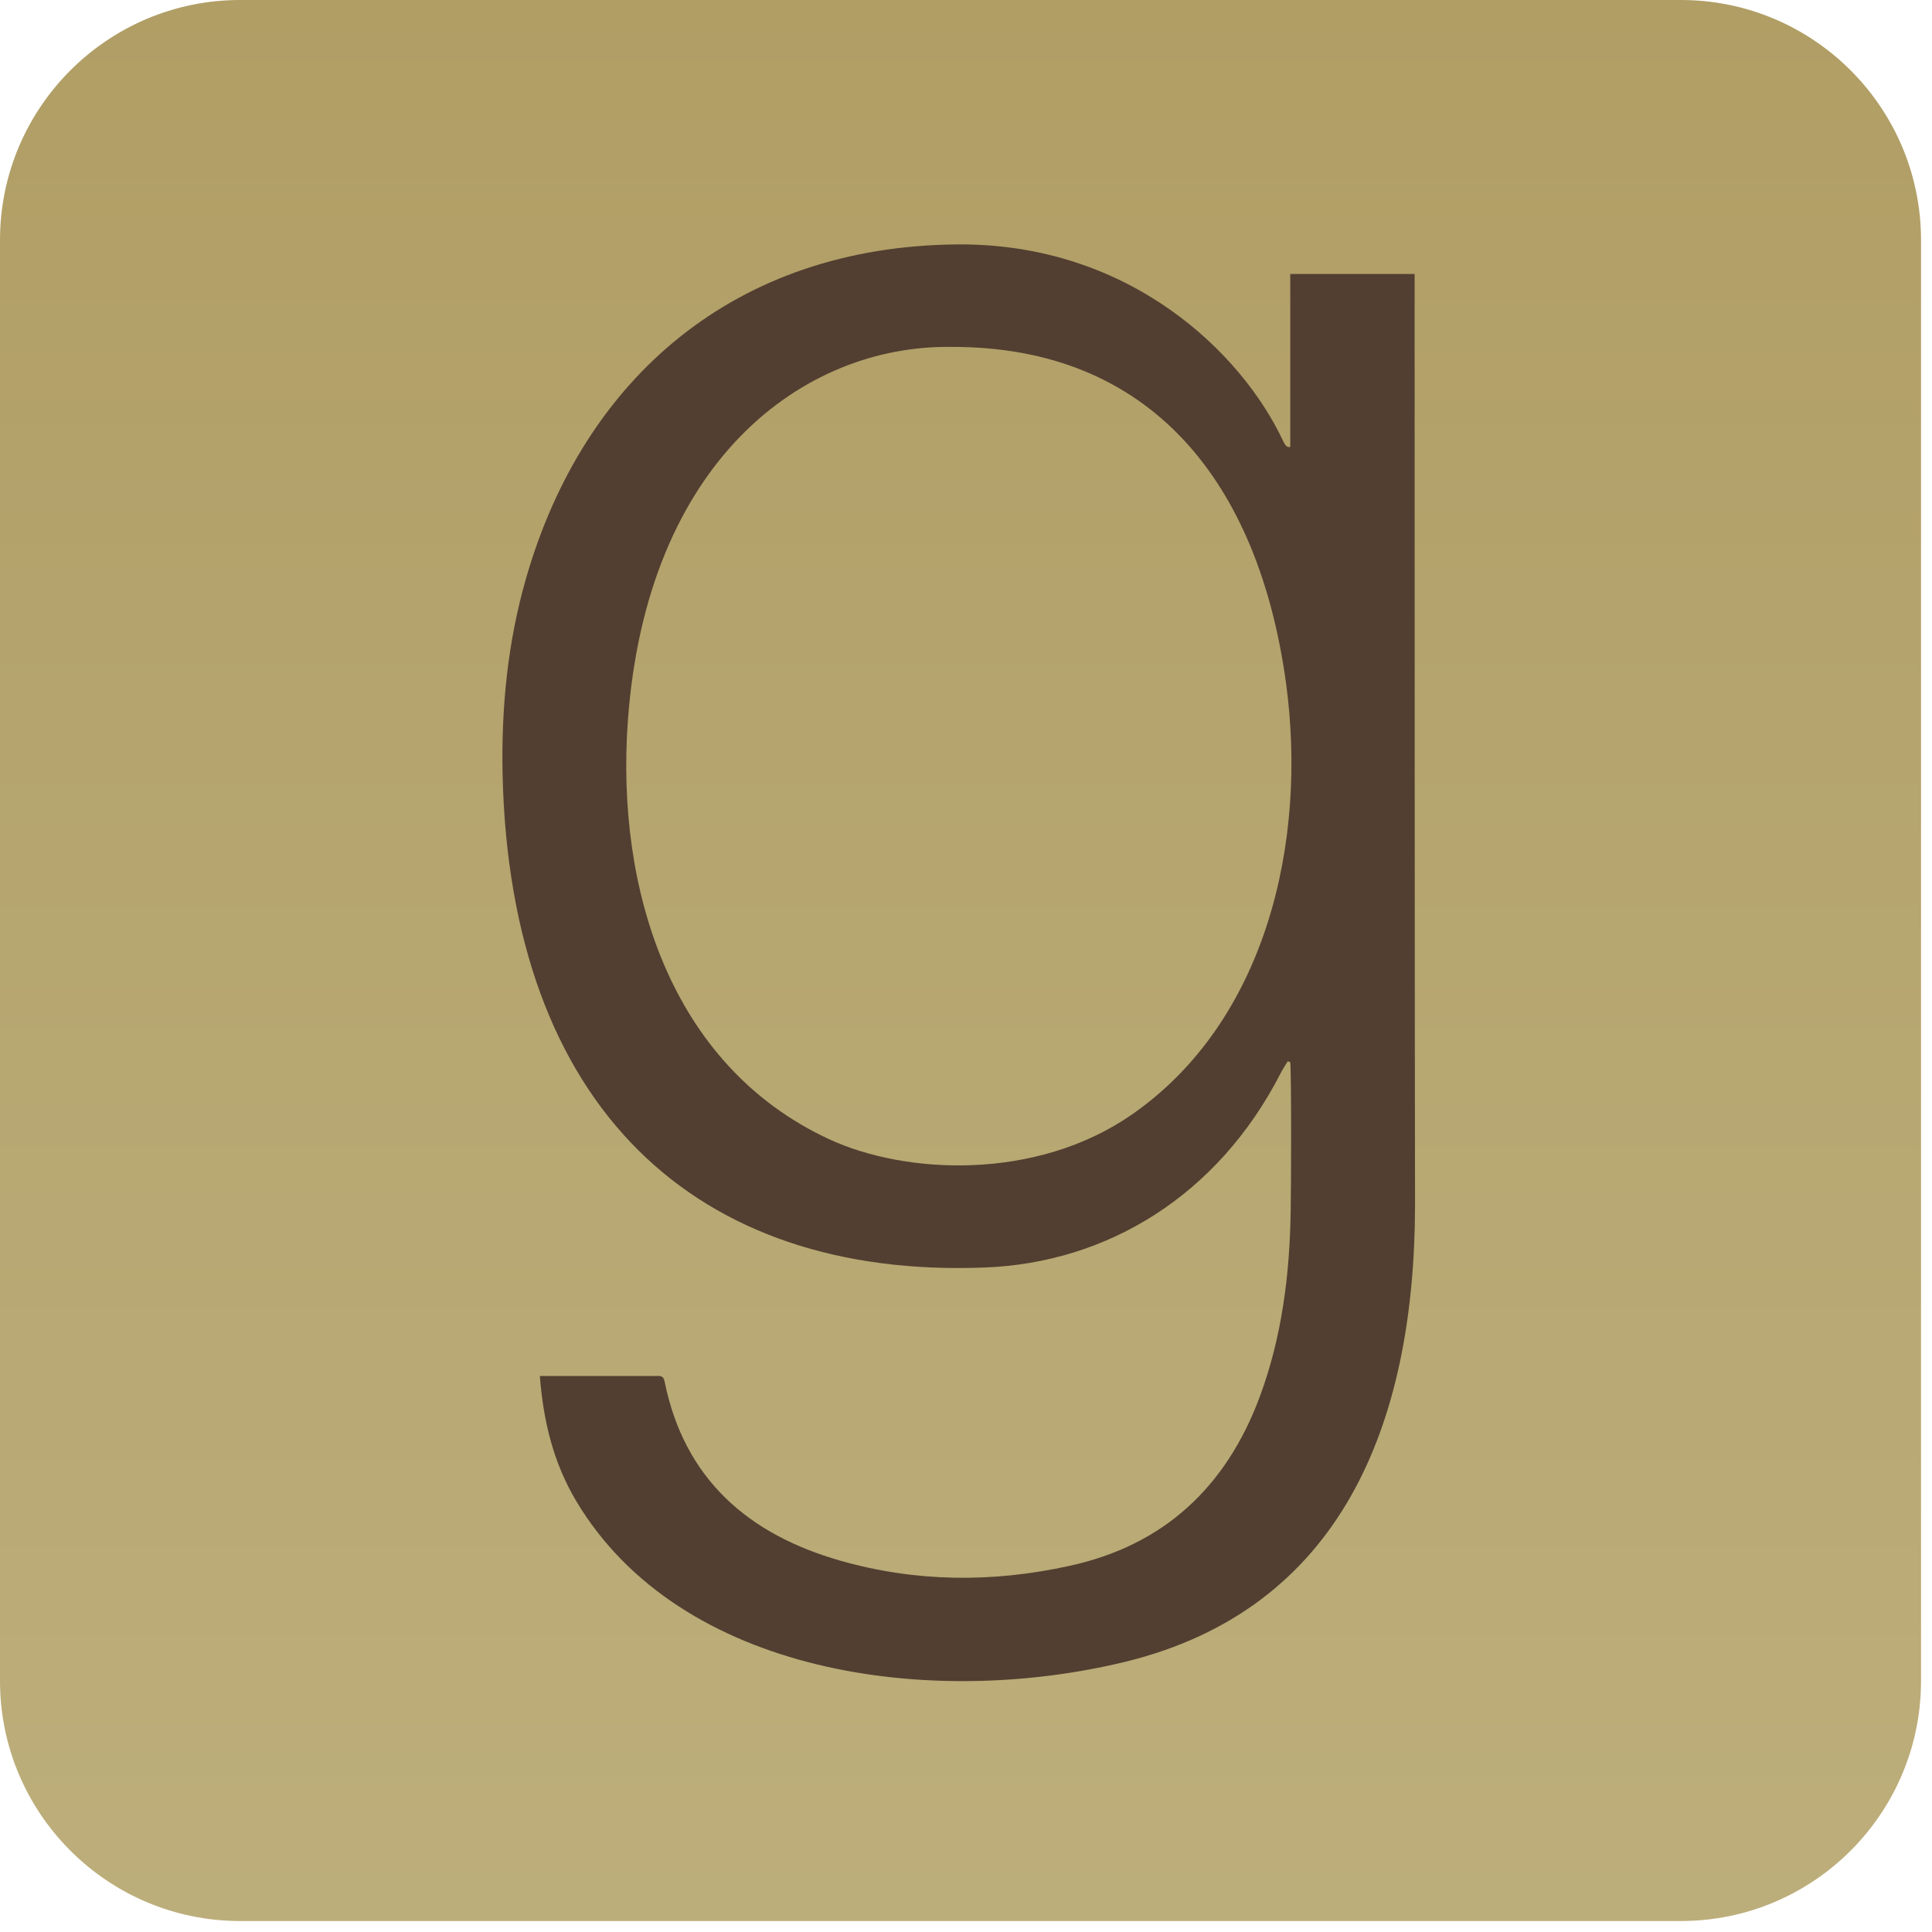
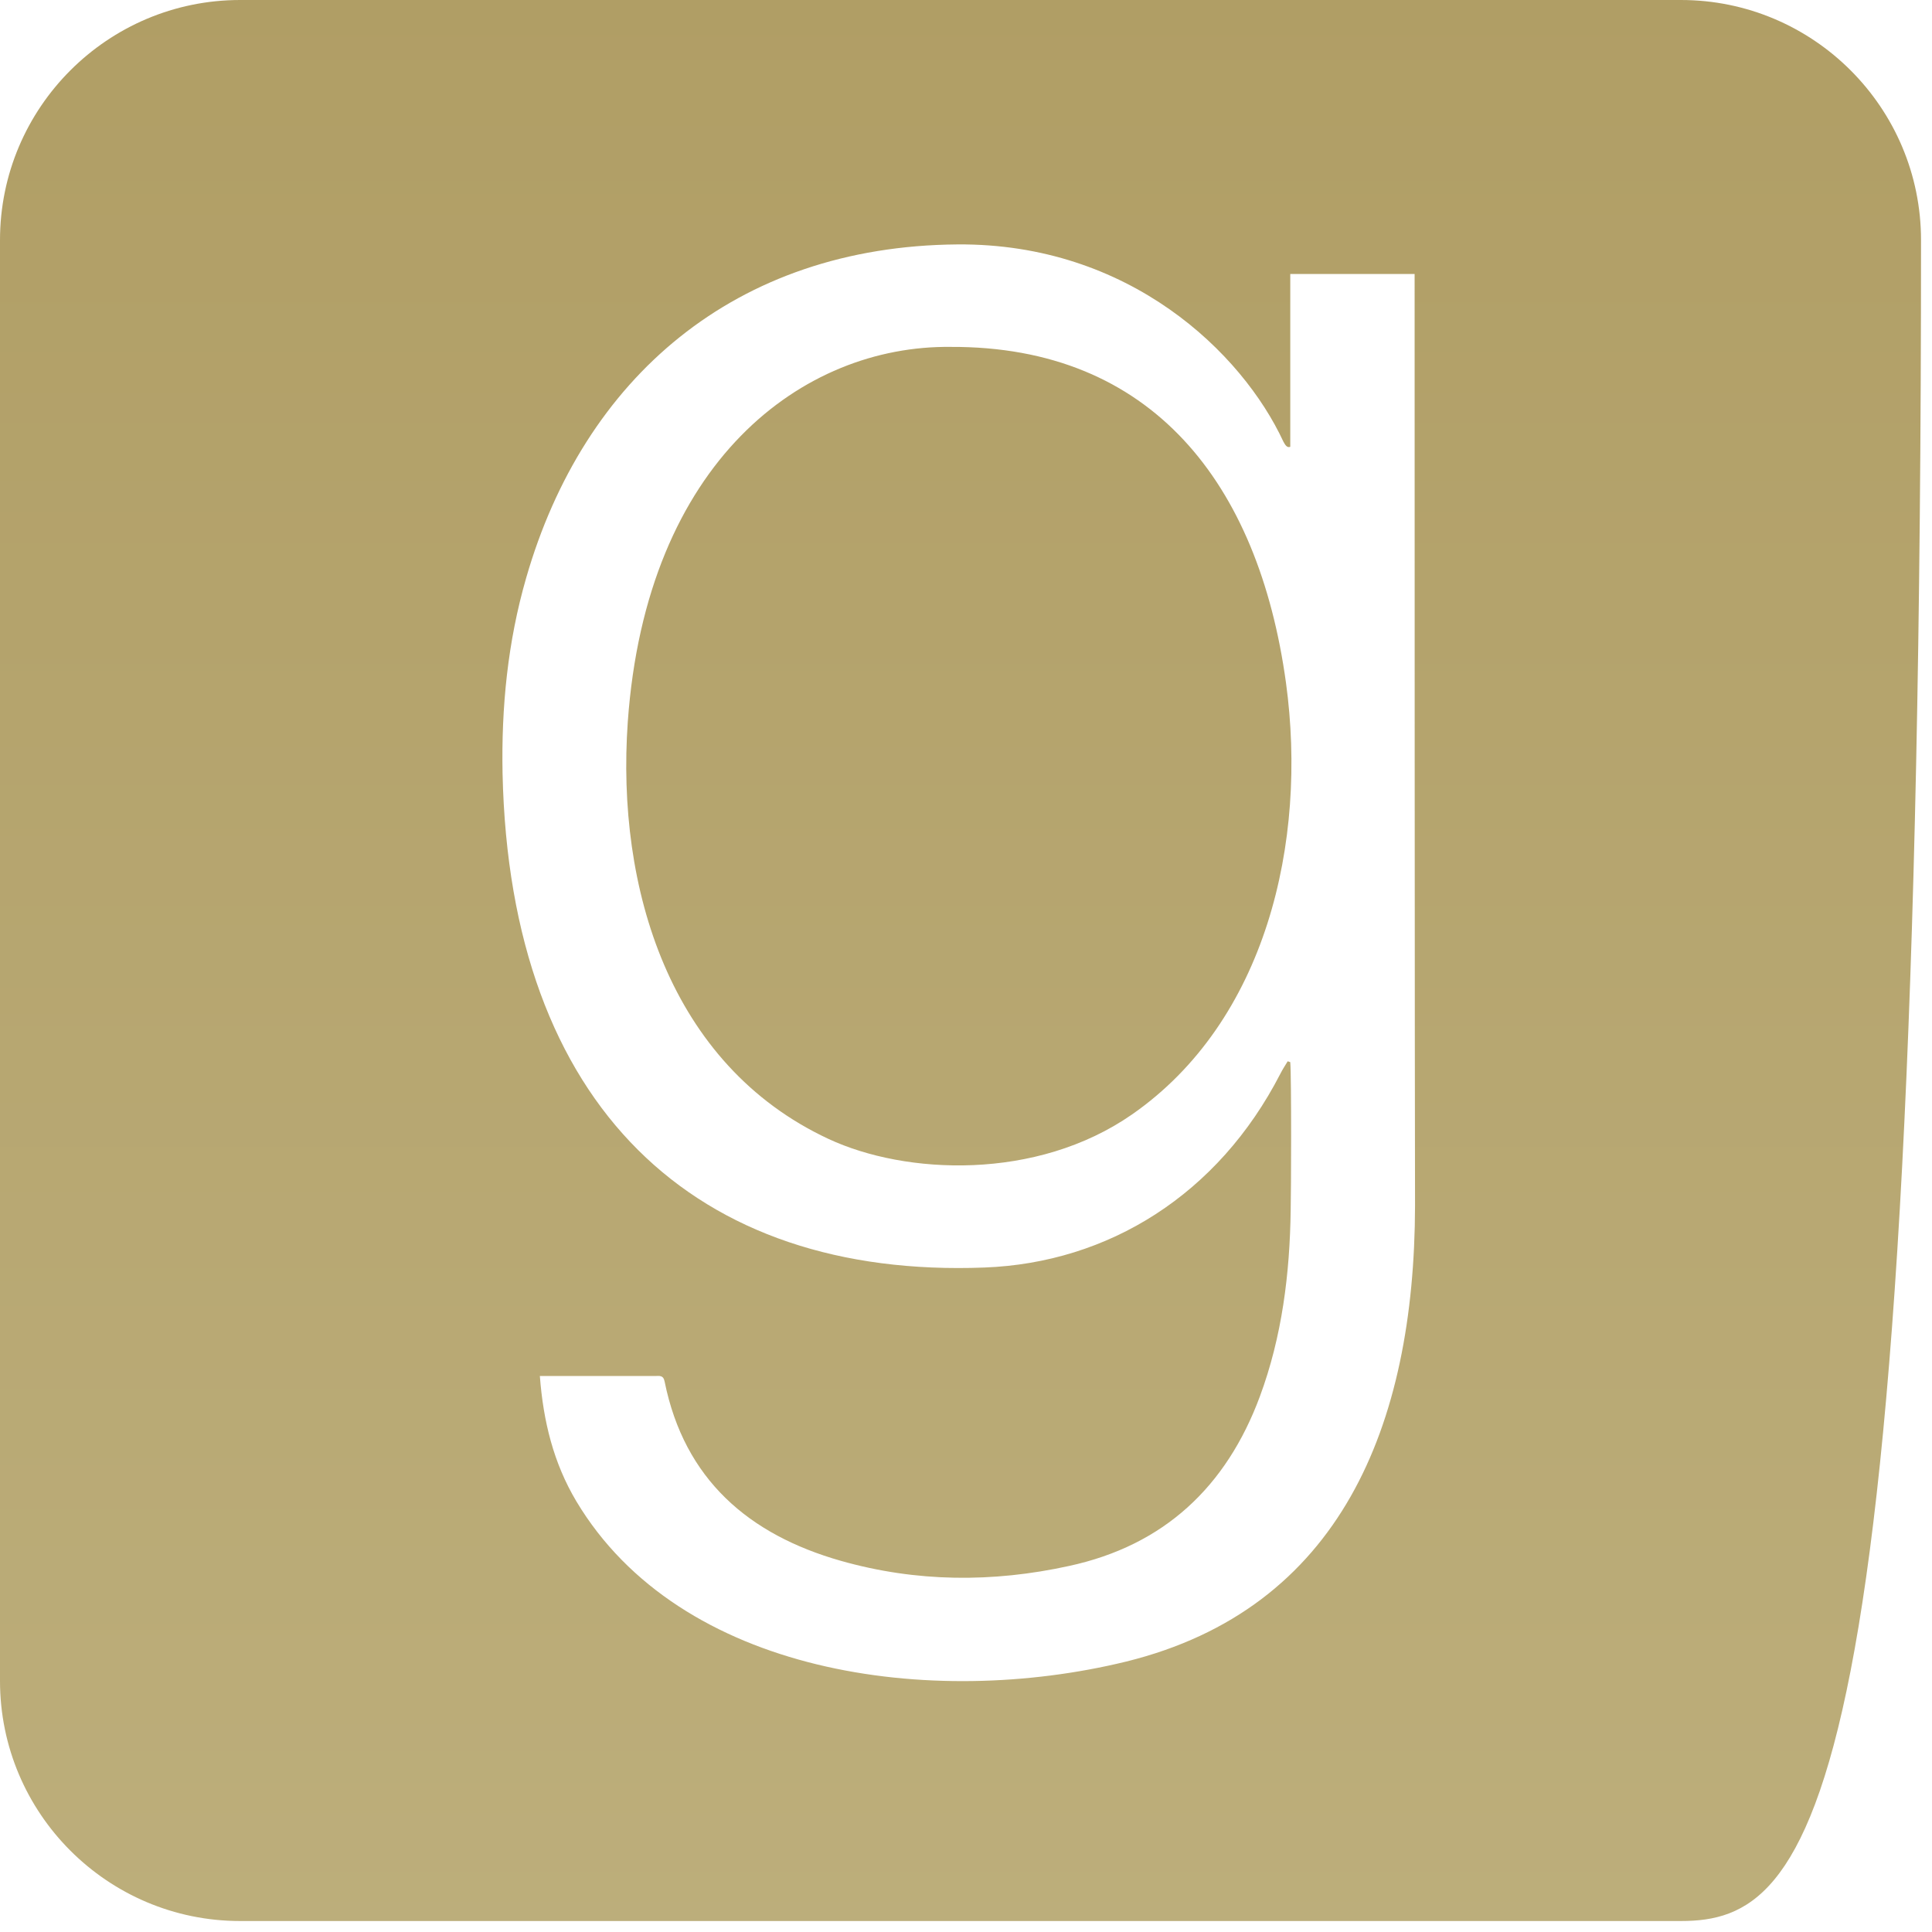
<svg xmlns="http://www.w3.org/2000/svg" width="88" height="88" viewBox="0 0 88 88" fill="none">
-   <rect x="5" y="10" width="78" height="69" fill="#523f31" />
-   <path d="M58.574 31.094C59.57 38.379 57.656 46.523 51.562 50.762C47.207 53.789 41.25 53.516 37.734 51.875C30.488 48.496 28.066 40.43 28.594 32.891C29.434 20.996 36.582 15.723 43.301 15.801C52.461 15.762 57.324 22.012 58.574 31.094ZM87.5 10.938V76.562C87.5 82.598 82.598 87.5 76.562 87.5H10.938C4.902 87.5 0 82.598 0 76.562V10.938C0 4.902 4.902 0 10.938 0H76.562C82.598 0 87.5 4.902 87.5 10.938ZM64.453 54.922C64.453 54.922 64.434 48.281 64.434 12.48H58.77V20.352C58.613 20.41 58.535 20.254 58.457 20.117C56.582 16.074 51.445 11.074 43.613 11.133C33.477 11.211 26.582 17.227 23.965 26.328C23.125 29.238 22.832 32.207 22.891 35.234C23.223 50.449 31.699 58.242 44.844 57.734C50.488 57.52 55.488 54.414 58.32 48.906C58.418 48.711 58.535 48.535 58.652 48.34C58.691 48.359 58.73 48.359 58.77 48.379C58.828 49.121 58.809 54.375 58.789 55.117C58.75 58.008 58.398 60.879 57.383 63.613C55.859 67.715 53.027 70.391 48.691 71.328C45.215 72.09 41.738 72.07 38.301 71.094C34.102 69.902 31.172 67.383 30.273 62.93C30.215 62.617 30.02 62.676 29.824 62.676H24.59C24.746 64.746 25.215 66.641 26.25 68.379C30.977 76.289 42.402 77.852 51.289 75.684C61.035 73.281 64.434 64.961 64.453 54.922Z" fill="url(#paint0_linear_92_60)" />
+   <path d="M58.574 31.094C59.57 38.379 57.656 46.523 51.562 50.762C47.207 53.789 41.25 53.516 37.734 51.875C30.488 48.496 28.066 40.43 28.594 32.891C29.434 20.996 36.582 15.723 43.301 15.801C52.461 15.762 57.324 22.012 58.574 31.094ZM87.5 10.938C87.5 82.598 82.598 87.5 76.562 87.5H10.938C4.902 87.5 0 82.598 0 76.562V10.938C0 4.902 4.902 0 10.938 0H76.562C82.598 0 87.5 4.902 87.5 10.938ZM64.453 54.922C64.453 54.922 64.434 48.281 64.434 12.48H58.77V20.352C58.613 20.41 58.535 20.254 58.457 20.117C56.582 16.074 51.445 11.074 43.613 11.133C33.477 11.211 26.582 17.227 23.965 26.328C23.125 29.238 22.832 32.207 22.891 35.234C23.223 50.449 31.699 58.242 44.844 57.734C50.488 57.52 55.488 54.414 58.32 48.906C58.418 48.711 58.535 48.535 58.652 48.34C58.691 48.359 58.73 48.359 58.77 48.379C58.828 49.121 58.809 54.375 58.789 55.117C58.75 58.008 58.398 60.879 57.383 63.613C55.859 67.715 53.027 70.391 48.691 71.328C45.215 72.09 41.738 72.07 38.301 71.094C34.102 69.902 31.172 67.383 30.273 62.93C30.215 62.617 30.02 62.676 29.824 62.676H24.59C24.746 64.746 25.215 66.641 26.25 68.379C30.977 76.289 42.402 77.852 51.289 75.684C61.035 73.281 64.434 64.961 64.453 54.922Z" fill="url(#paint0_linear_92_60)" />
  <defs>
    <linearGradient id="paint0_linear_92_60" x1="44" y1="-16.5" x2="44" y2="121" gradientUnits="userSpaceOnUse">
      <stop stop-color="#ae9b61" />
      <stop offset="1" stop-color="#c1b483" />
    </linearGradient>
  </defs>
</svg>